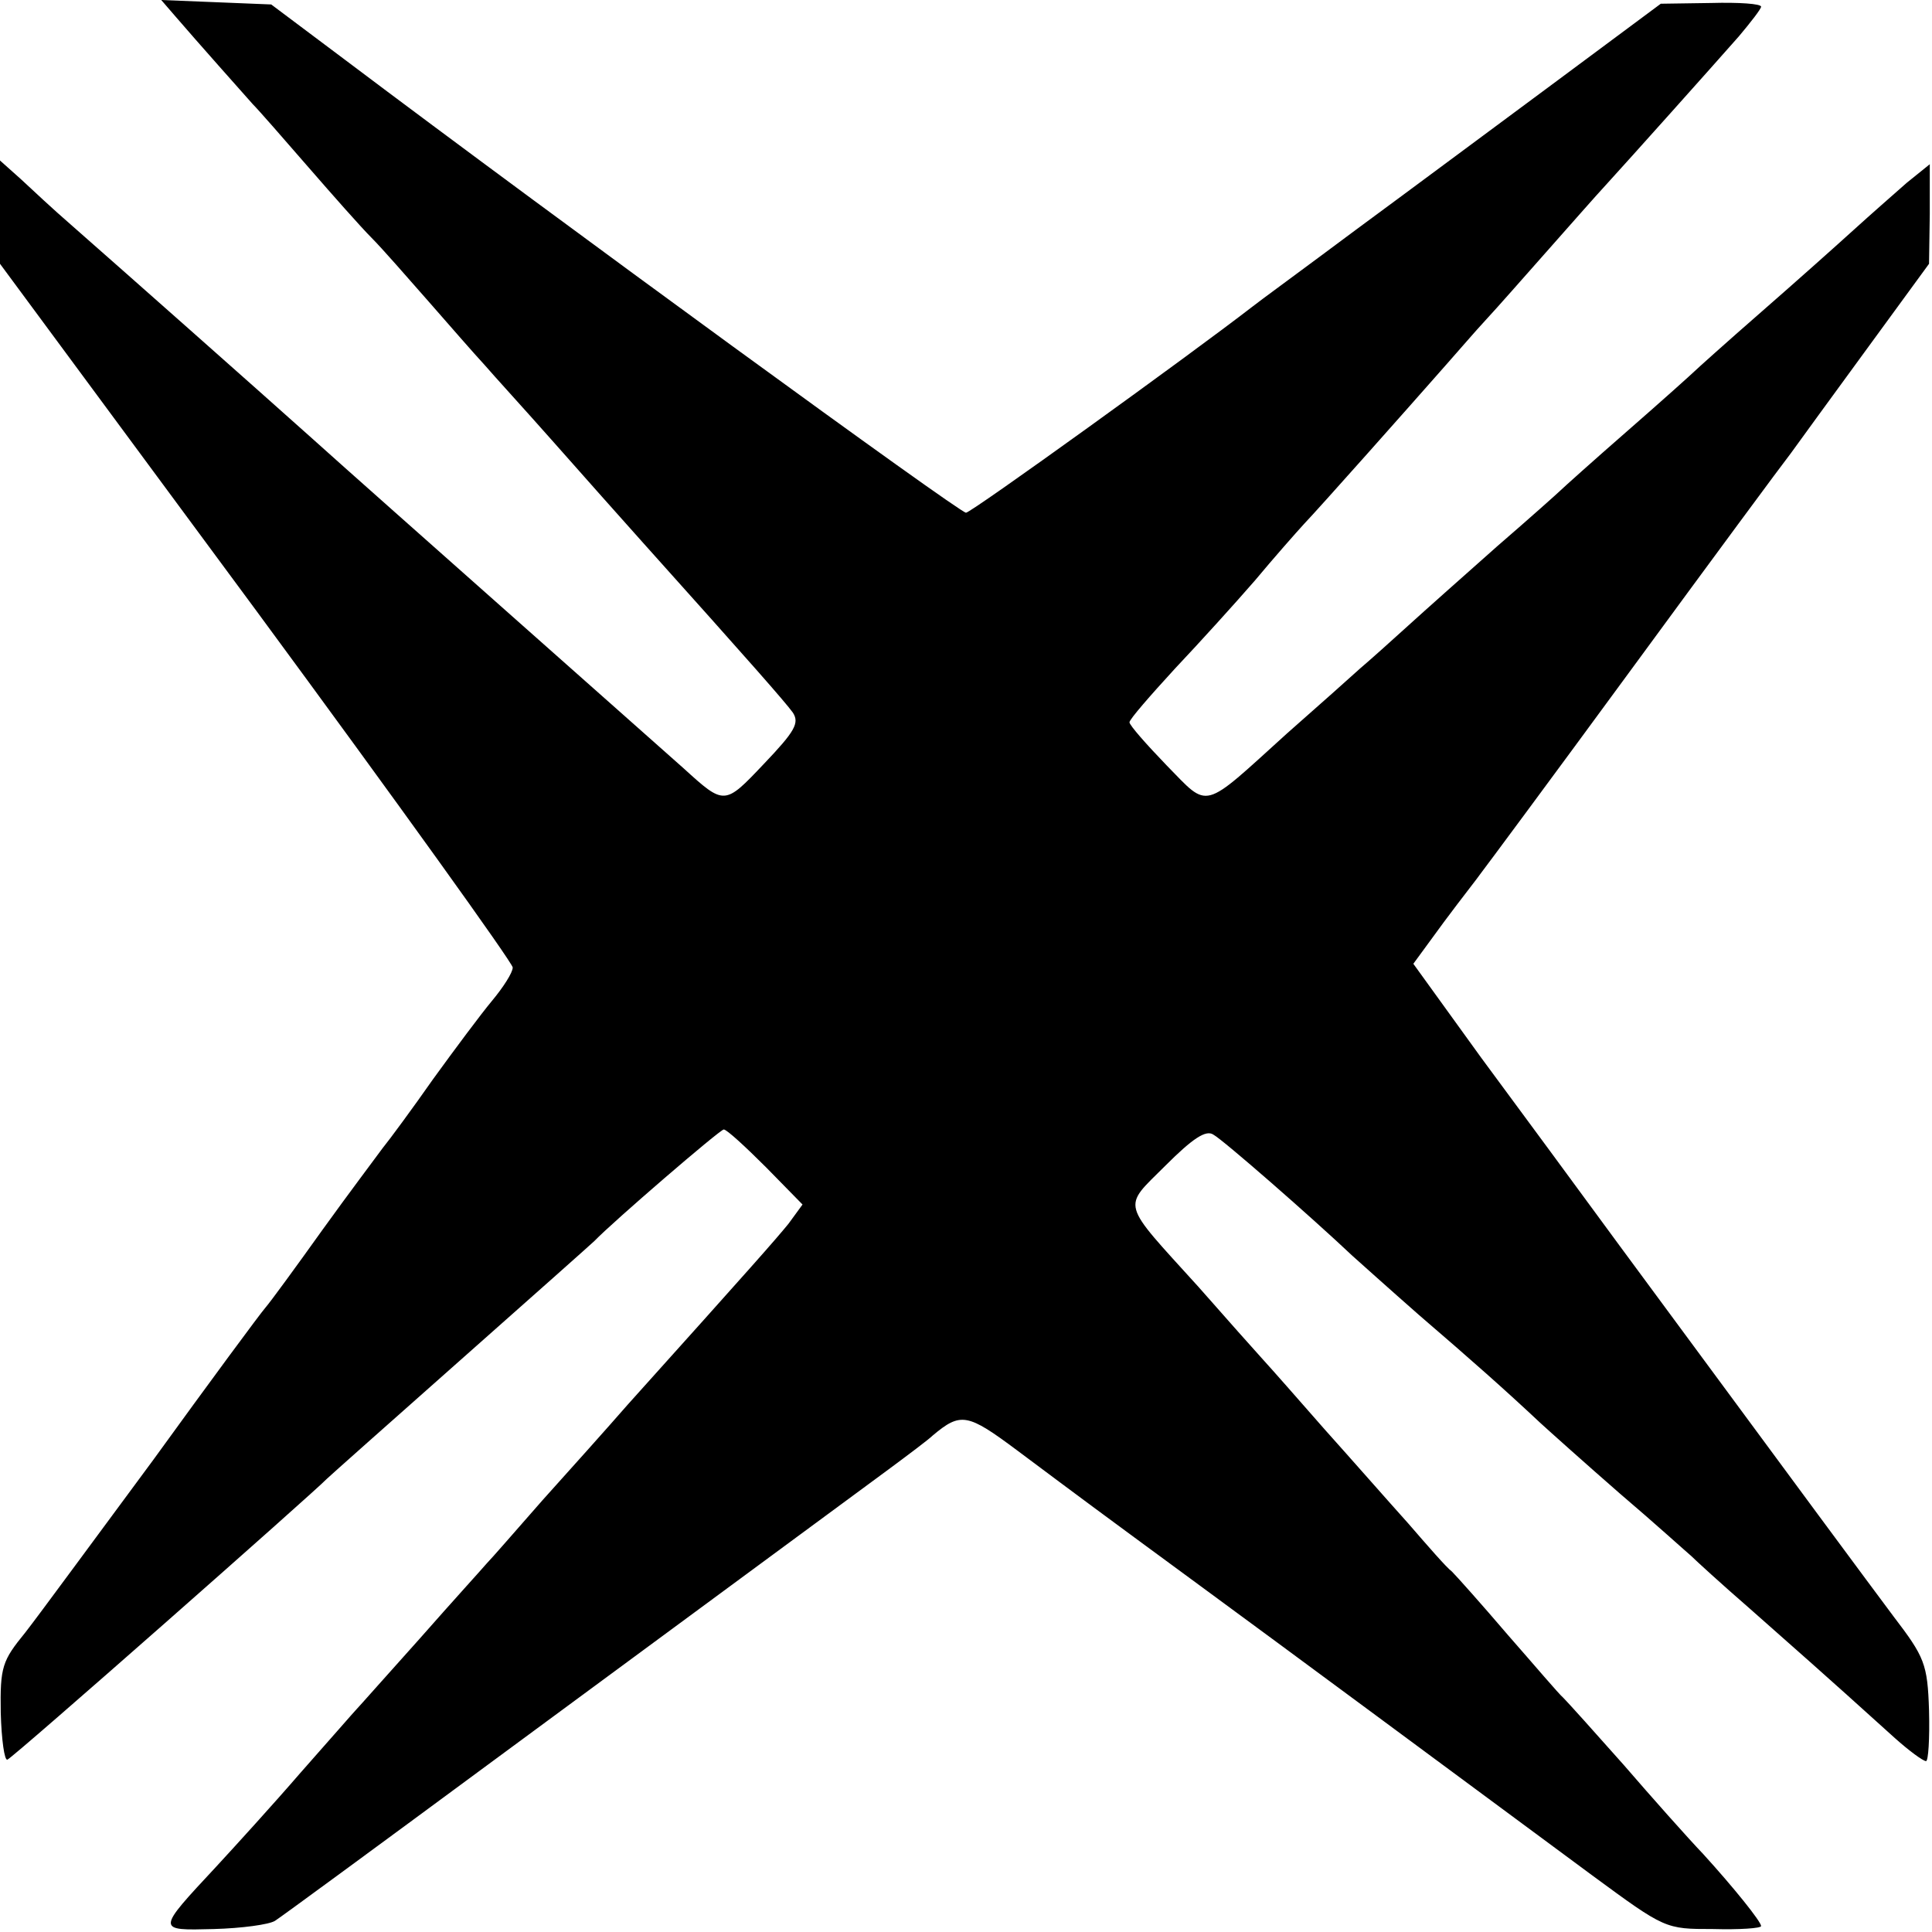
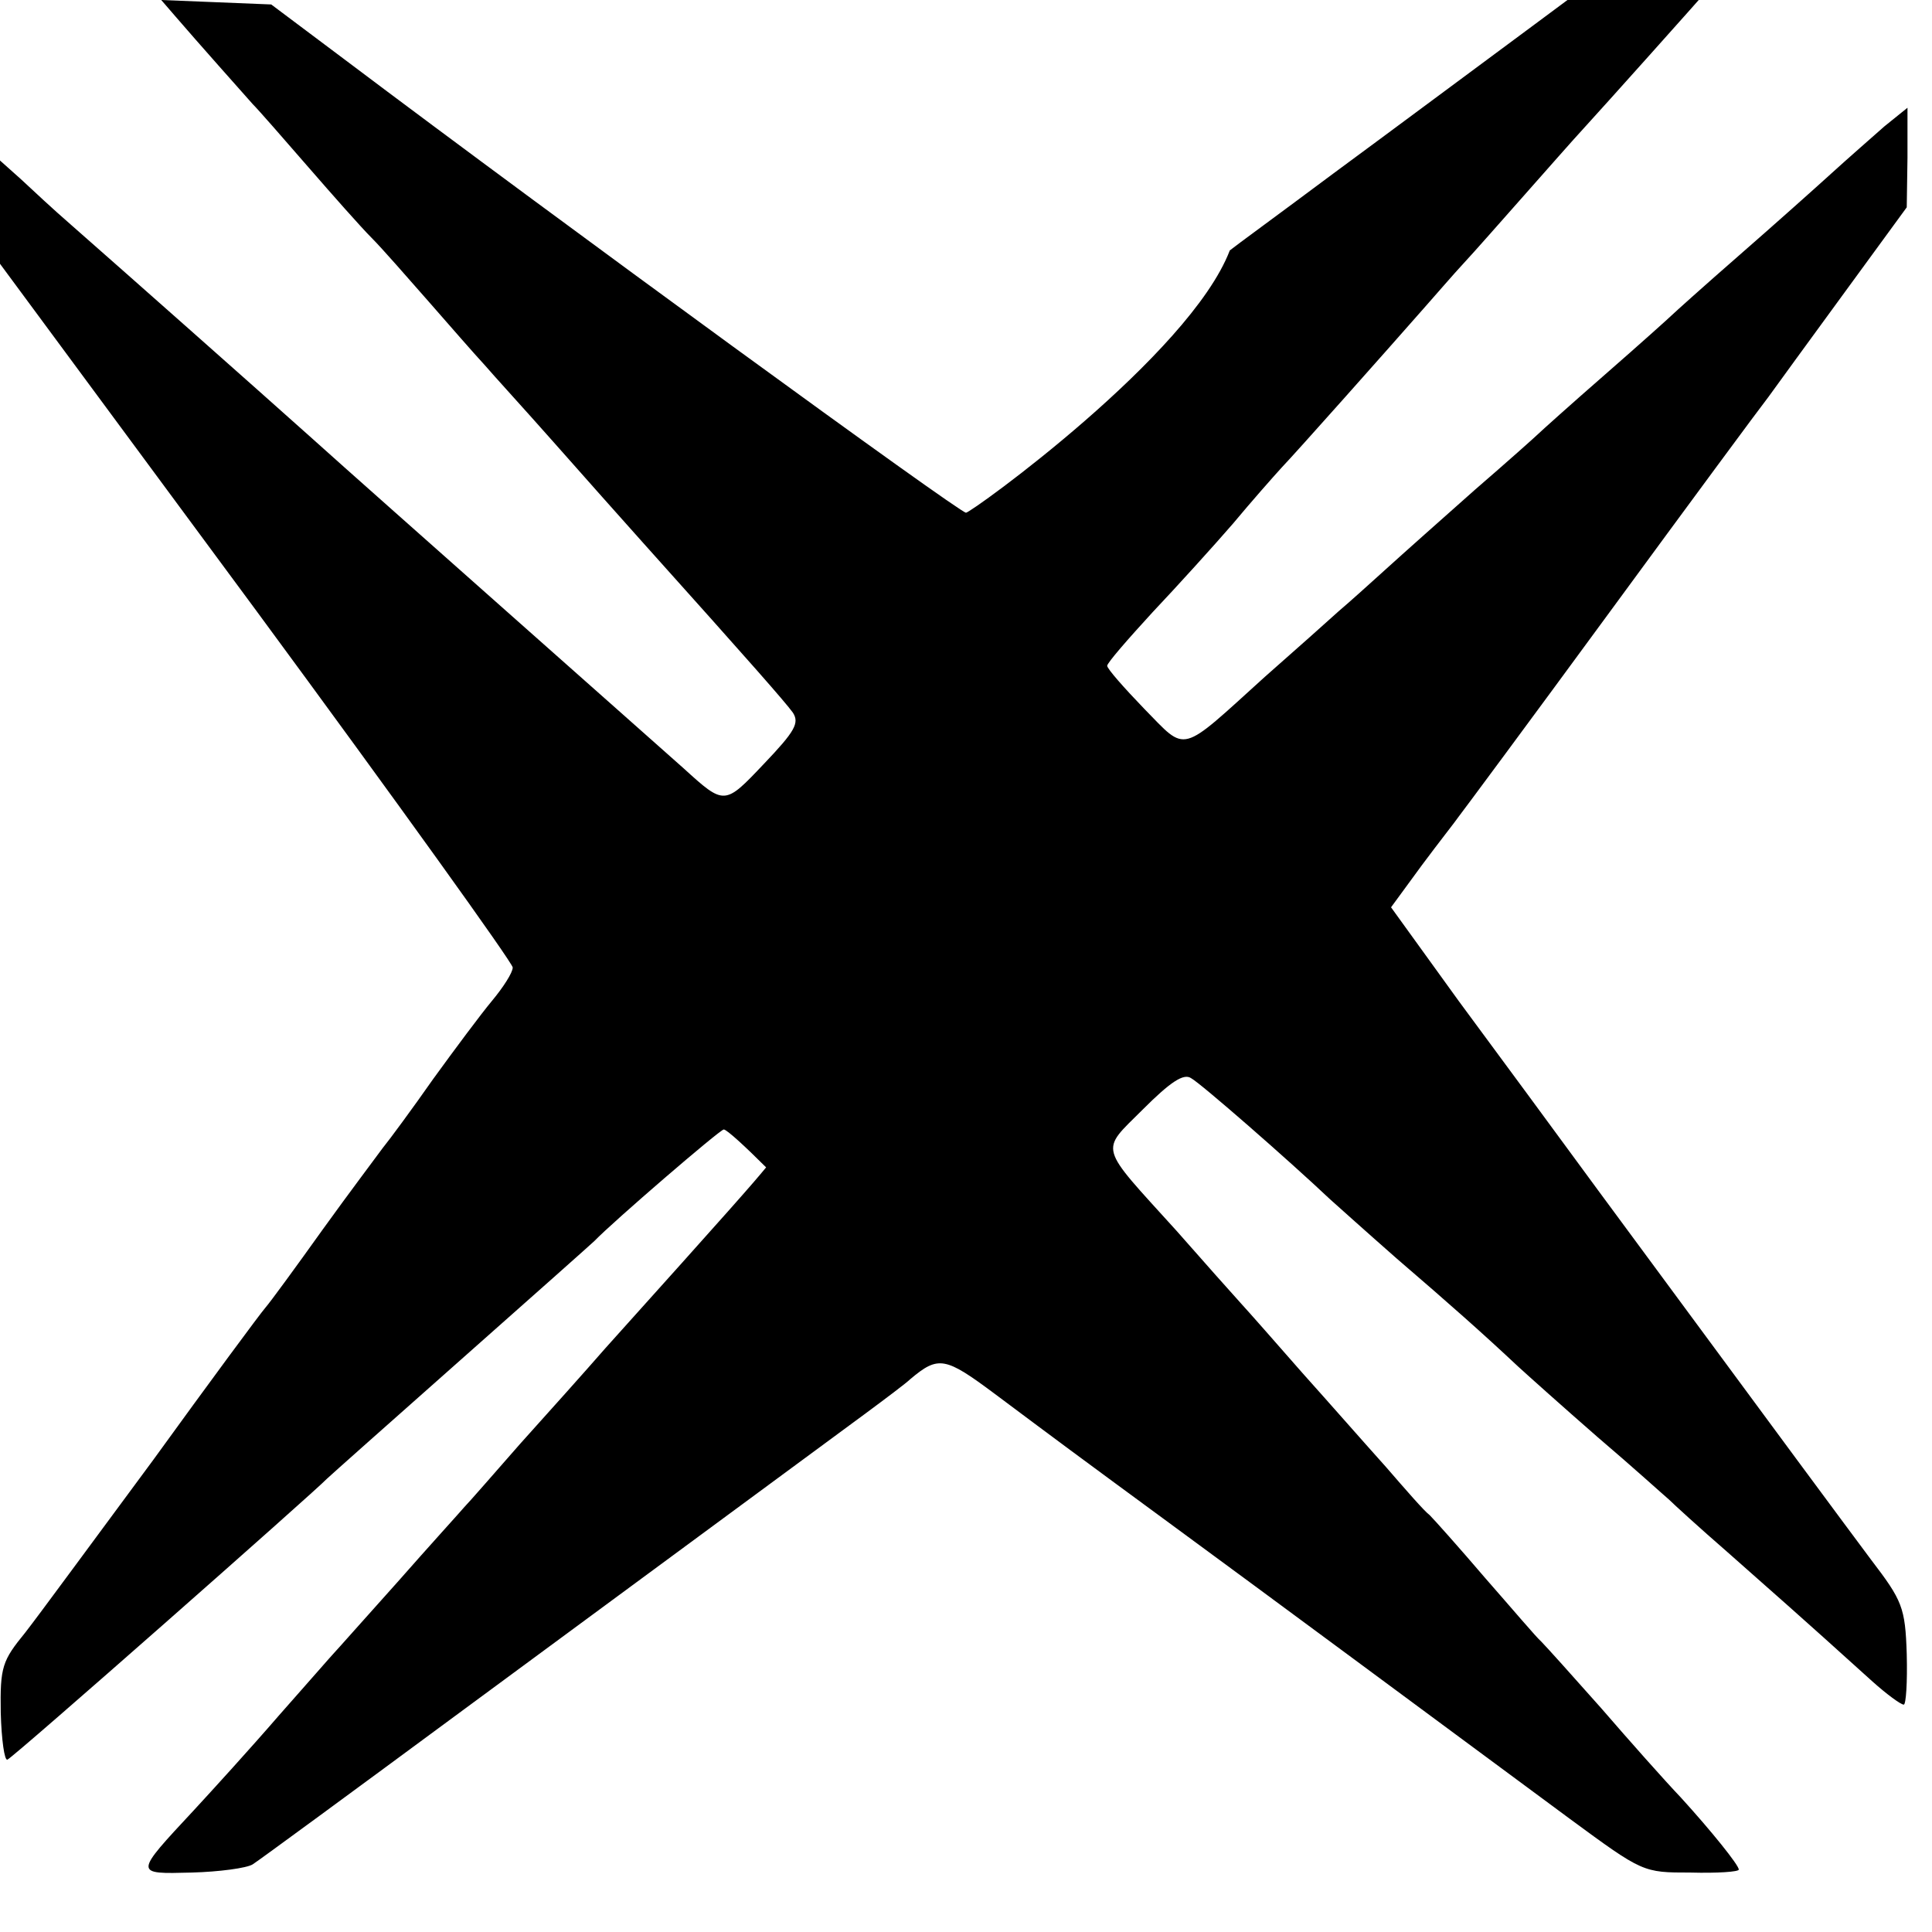
<svg xmlns="http://www.w3.org/2000/svg" version="1" width="346.667" height="346.667" viewBox="0 0 260 260">
-   <path d="M23.6 2.2c3.1 3.6 8.8 10 10.4 11.8.8.8 4.2 4.7 7.5 8.5s7.1 8.1 8.5 9.5c1.4 1.4 4.8 5.3 7.7 8.6 2.8 3.2 6.2 7.1 7.5 8.5 1.2 1.4 5.5 6.1 9.3 10.4 3.9 4.4 9.3 10.5 12 13.5 14.8 16.5 19.1 21.4 20.2 22.9.9 1.4.3 2.5-3.9 6.9-5.3 5.6-5.3 5.6-10.8.6-1.9-1.7-12.3-10.9-23-20.4-10.7-9.5-22.9-20.3-27-24-7.6-6.8-25.1-22.3-32.5-28.8-2.2-1.9-5.2-4.7-6.7-6.1L0 21.6v13.9l34.5 46.7c19 25.8 34.5 47.4 34.5 48 0 .7-1.3 2.7-2.8 4.5-1.5 1.8-5 6.5-7.9 10.5-2.8 4-5.9 8.2-6.8 9.3-.8 1.1-4.5 6-8.1 11-3.5 4.9-7 9.7-7.7 10.5-.7.8-7.5 10-15.1 20.5-7.7 10.4-15.4 20.9-17.2 23.2-3.1 3.8-3.4 4.6-3.3 10.8.1 3.6.5 6.5.9 6.3.7-.2 41.4-36.1 43-37.8.3-.3 8.4-7.5 18-16s17.7-15.7 18-16c2.5-2.6 16.9-15 17.4-15 .4 0 2.9 2.3 5.7 5.1l4.9 5-1.9 2.6c-1.8 2.2-4.7 5.5-21.6 24.3-2.7 3.1-7.9 8.9-11.5 12.9-3.6 4.1-6.9 7.9-7.5 8.5-.5.6-4.6 5.1-9 10.1-4.4 4.9-8.2 9.2-8.5 9.5-.3.3-3.6 4.1-7.5 8.5-3.8 4.4-9 10.1-11.4 12.7-8.1 8.7-8.1 8.6-.3 8.4 3.7-.1 7.4-.6 8.2-1.1.8-.5 13.6-9.9 28.5-20.9 27.4-20.2 44.9-33.1 54-39.8 2.7-2 5.5-4.1 6-4.6 3.8-3.2 4.7-3 11.4 2 9.1 6.8 9.9 7.4 24.6 18.2 12.4 9.1 31.3 23.1 52.8 39 9.8 7.2 9.8 7.2 16.2 7.2 3.6.1 6.5-.1 6.5-.4 0-.6-3.7-5.2-7.8-9.7-2.1-2.2-6.9-7.6-10.7-12-3.9-4.4-7.5-8.4-8.1-9-.6-.5-3.9-4.4-7.5-8.5-3.5-4.1-6.9-7.9-7.5-8.5-.7-.5-3.3-3.5-5.9-6.5-2.7-3-7.7-8.7-11.2-12.6-3.5-4-7.2-8.2-8.3-9.4-1.1-1.2-5-5.6-8.7-9.8-10.6-11.7-10.3-10.5-4.5-16.3 3.7-3.7 5.5-4.9 6.5-4.2 1.3.7 13.2 11.1 18.7 16.3.9.8 4.9 4.4 9 8 7.1 6.1 11.5 10 16.3 14.5 1.2 1.1 6 5.4 10.7 9.5 4.7 4 9 7.9 9.6 8.4.6.6 4.1 3.8 7.9 7.1 6.2 5.5 9 7.9 19.5 17.4 1.9 1.7 3.8 3.1 4.2 3.1.3 0 .5-3 .4-6.8-.2-6.3-.6-7.2-4.8-12.7-4.1-5.5-10.7-14.4-36.8-49.8-5.2-7.1-13.6-18.5-18.7-25.4l-9.1-12.6 4.1-5.6c2.3-3.1 4.6-6 5-6.6.4-.5 9.6-12.9 20.3-27.5 10.7-14.6 20.3-27.6 21.4-29 1-1.4 5.6-7.7 10.2-14l8.4-11.5.1-6.7v-6.7l-3.1 2.5c-1.7 1.5-4.9 4.3-7.1 6.3-2.2 2-7.8 7-12.5 11.1s-8.7 7.7-9 8c-.3.3-4.3 3.9-9 8s-8.7 7.7-9 8c-.3.3-4.1 3.7-8.5 7.5-4.4 3.9-9.8 8.7-12 10.7-2.2 2-5.1 4.6-6.4 5.7-1.2 1.1-5.7 5.1-9.9 8.8-11.6 10.5-10.4 10.2-16.2 4.3-2.7-2.8-5-5.4-5-5.8 0-.4 2.8-3.6 6.1-7.2 3.4-3.6 8.2-8.9 10.8-11.9 2.5-3 5.5-6.4 6.6-7.6 2.1-2.2 14-15.6 19.1-21.4 1.6-1.8 4-4.6 5.4-6.1 1.4-1.5 5-5.6 8.1-9.1 3.1-3.5 6.7-7.6 8-9 3.2-3.5 14.2-15.8 17.9-20 1.6-1.9 3-3.7 3-4 0-.4-3-.6-6.7-.5l-6.8.1-14 10.4c-7.7 5.7-19.8 14.7-27 20-7.1 5.3-13.4 9.9-14 10.4C160.1 47.8 130.7 69 130 69c-.9 0-54.7-39.2-83.5-60.9L36.5.6 29.1.3 21.7 0l1.9 2.2z" />
+   <path d="M23.6 2.2c3.1 3.6 8.8 10 10.4 11.8.8.8 4.2 4.7 7.5 8.5s7.1 8.1 8.5 9.5c1.4 1.4 4.8 5.3 7.7 8.6 2.8 3.2 6.2 7.1 7.5 8.5 1.2 1.4 5.5 6.1 9.3 10.4 3.9 4.4 9.3 10.5 12 13.5 14.8 16.5 19.1 21.4 20.2 22.9.9 1.4.3 2.5-3.9 6.9-5.3 5.6-5.3 5.6-10.8.6-1.9-1.7-12.3-10.9-23-20.4-10.7-9.5-22.9-20.3-27-24-7.6-6.8-25.1-22.3-32.5-28.8-2.2-1.9-5.2-4.7-6.7-6.1L0 21.6v13.9l34.5 46.7c19 25.8 34.5 47.4 34.5 48 0 .7-1.3 2.7-2.8 4.5-1.5 1.8-5 6.5-7.9 10.5-2.8 4-5.9 8.2-6.8 9.3-.8 1.1-4.5 6-8.1 11-3.5 4.9-7 9.7-7.7 10.5-.7.8-7.5 10-15.1 20.5-7.7 10.4-15.4 20.9-17.2 23.2-3.1 3.8-3.4 4.6-3.3 10.8.1 3.6.5 6.5.9 6.3.7-.2 41.4-36.1 43-37.8.3-.3 8.4-7.5 18-16s17.7-15.7 18-16c2.5-2.6 16.9-15 17.4-15 .4 0 2.9 2.3 5.7 5.1c-1.8 2.2-4.7 5.5-21.6 24.3-2.7 3.1-7.9 8.9-11.5 12.9-3.6 4.1-6.9 7.9-7.5 8.5-.5.6-4.6 5.1-9 10.1-4.4 4.9-8.2 9.2-8.5 9.5-.3.3-3.6 4.1-7.5 8.5-3.8 4.4-9 10.1-11.4 12.7-8.1 8.7-8.1 8.6-.3 8.4 3.7-.1 7.4-.6 8.2-1.1.8-.5 13.6-9.9 28.5-20.9 27.4-20.2 44.9-33.1 54-39.8 2.7-2 5.5-4.1 6-4.6 3.8-3.2 4.7-3 11.4 2 9.1 6.8 9.9 7.4 24.6 18.2 12.4 9.1 31.3 23.1 52.8 39 9.8 7.2 9.8 7.2 16.2 7.2 3.6.1 6.5-.1 6.5-.4 0-.6-3.7-5.2-7.8-9.7-2.1-2.2-6.9-7.6-10.7-12-3.9-4.4-7.5-8.4-8.1-9-.6-.5-3.9-4.4-7.5-8.5-3.5-4.1-6.9-7.9-7.5-8.5-.7-.5-3.3-3.5-5.9-6.5-2.7-3-7.7-8.7-11.2-12.6-3.5-4-7.2-8.2-8.3-9.4-1.1-1.2-5-5.6-8.7-9.8-10.6-11.7-10.3-10.5-4.5-16.3 3.7-3.7 5.5-4.9 6.5-4.2 1.3.7 13.2 11.1 18.7 16.3.9.8 4.9 4.4 9 8 7.1 6.1 11.5 10 16.3 14.5 1.2 1.1 6 5.4 10.7 9.5 4.7 4 9 7.9 9.6 8.4.6.6 4.1 3.8 7.9 7.1 6.2 5.5 9 7.9 19.5 17.4 1.9 1.7 3.8 3.1 4.2 3.1.3 0 .5-3 .4-6.8-.2-6.3-.6-7.2-4.8-12.7-4.1-5.5-10.7-14.4-36.8-49.8-5.2-7.1-13.6-18.5-18.7-25.4l-9.1-12.6 4.1-5.6c2.3-3.1 4.6-6 5-6.6.4-.5 9.6-12.9 20.3-27.5 10.7-14.6 20.3-27.6 21.4-29 1-1.4 5.6-7.7 10.2-14l8.4-11.5.1-6.7v-6.7l-3.1 2.5c-1.7 1.5-4.9 4.3-7.1 6.3-2.2 2-7.8 7-12.5 11.1s-8.7 7.7-9 8c-.3.3-4.3 3.9-9 8s-8.7 7.7-9 8c-.3.3-4.1 3.7-8.5 7.5-4.4 3.9-9.8 8.7-12 10.7-2.2 2-5.1 4.6-6.4 5.7-1.2 1.1-5.7 5.1-9.9 8.8-11.6 10.5-10.4 10.2-16.2 4.3-2.7-2.8-5-5.4-5-5.8 0-.4 2.8-3.6 6.1-7.2 3.4-3.6 8.2-8.9 10.8-11.9 2.5-3 5.5-6.4 6.6-7.6 2.1-2.2 14-15.6 19.1-21.4 1.6-1.8 4-4.6 5.4-6.1 1.4-1.5 5-5.6 8.1-9.1 3.1-3.5 6.7-7.6 8-9 3.2-3.5 14.2-15.8 17.9-20 1.6-1.9 3-3.7 3-4 0-.4-3-.6-6.7-.5l-6.8.1-14 10.4c-7.7 5.7-19.8 14.7-27 20-7.1 5.3-13.4 9.9-14 10.4C160.1 47.8 130.7 69 130 69c-.9 0-54.7-39.2-83.5-60.9L36.5.6 29.1.3 21.7 0l1.9 2.2z" />
</svg>